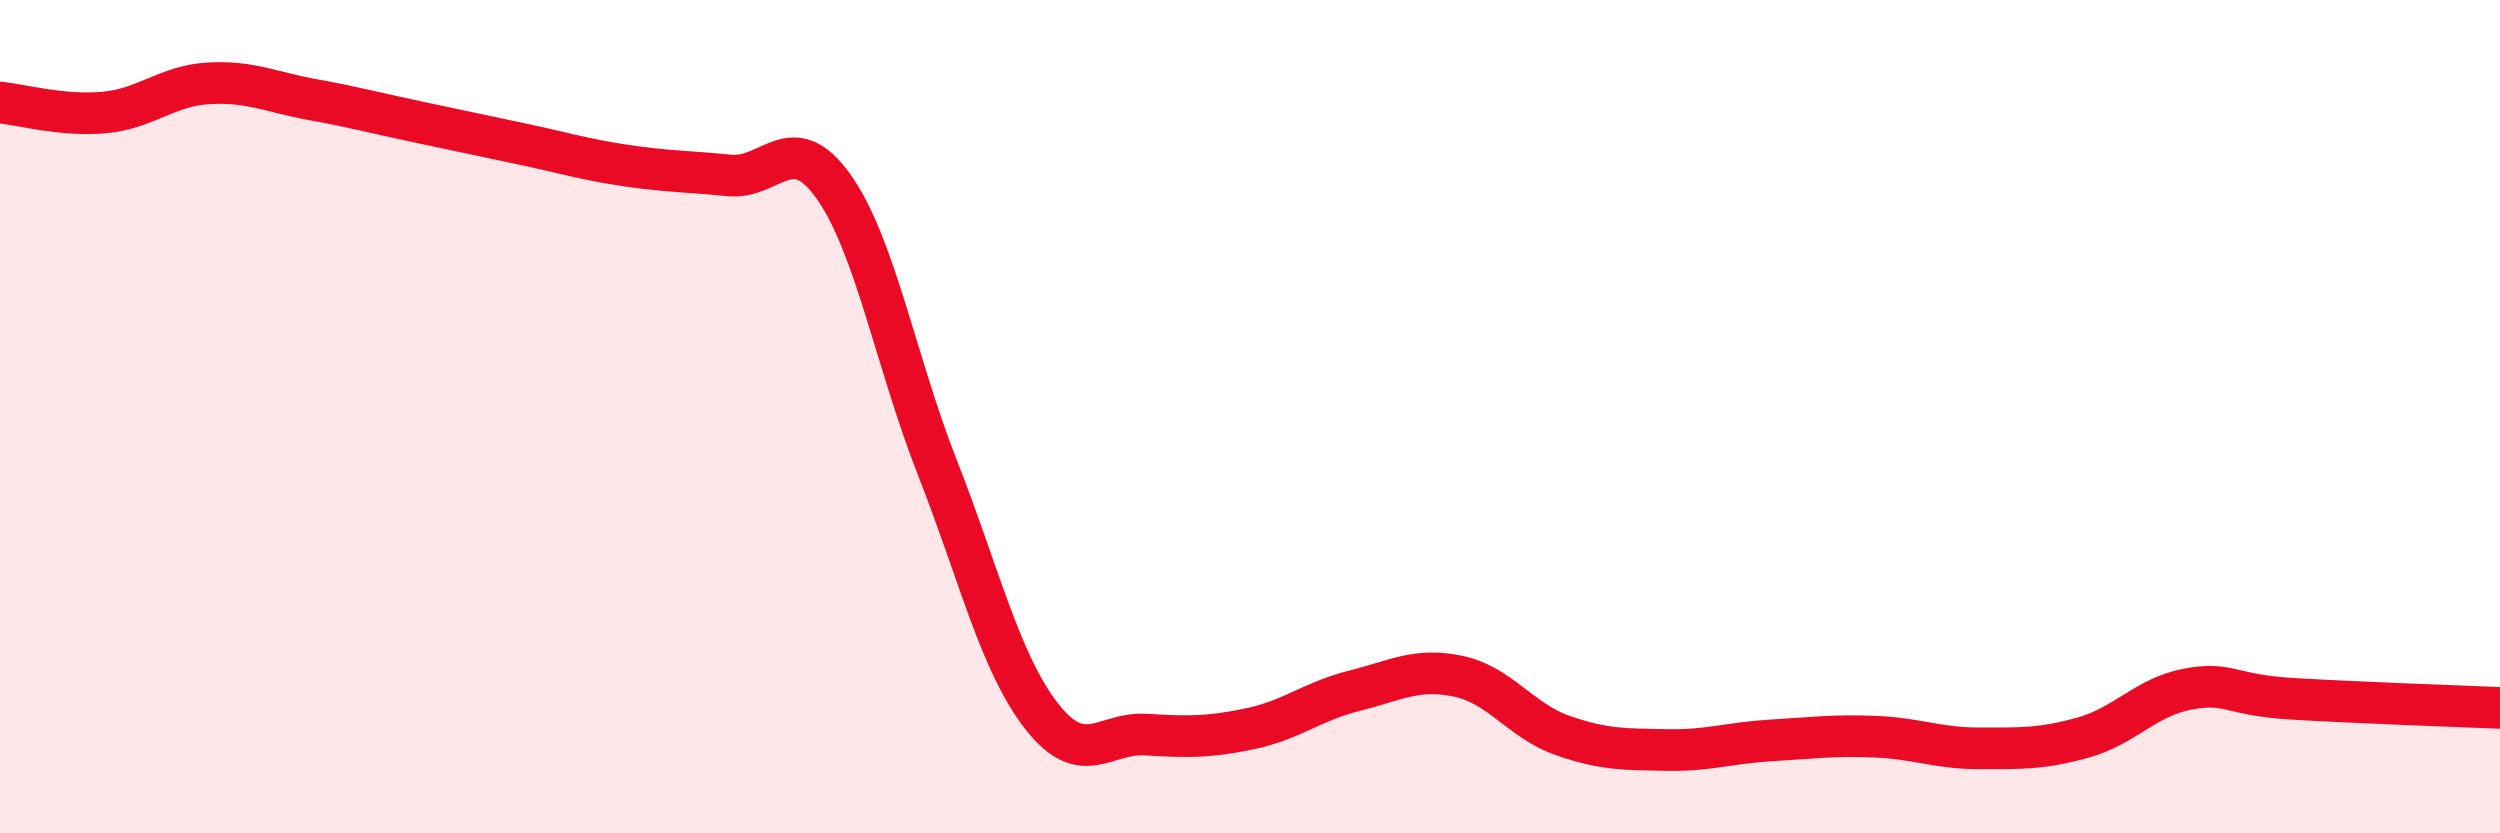
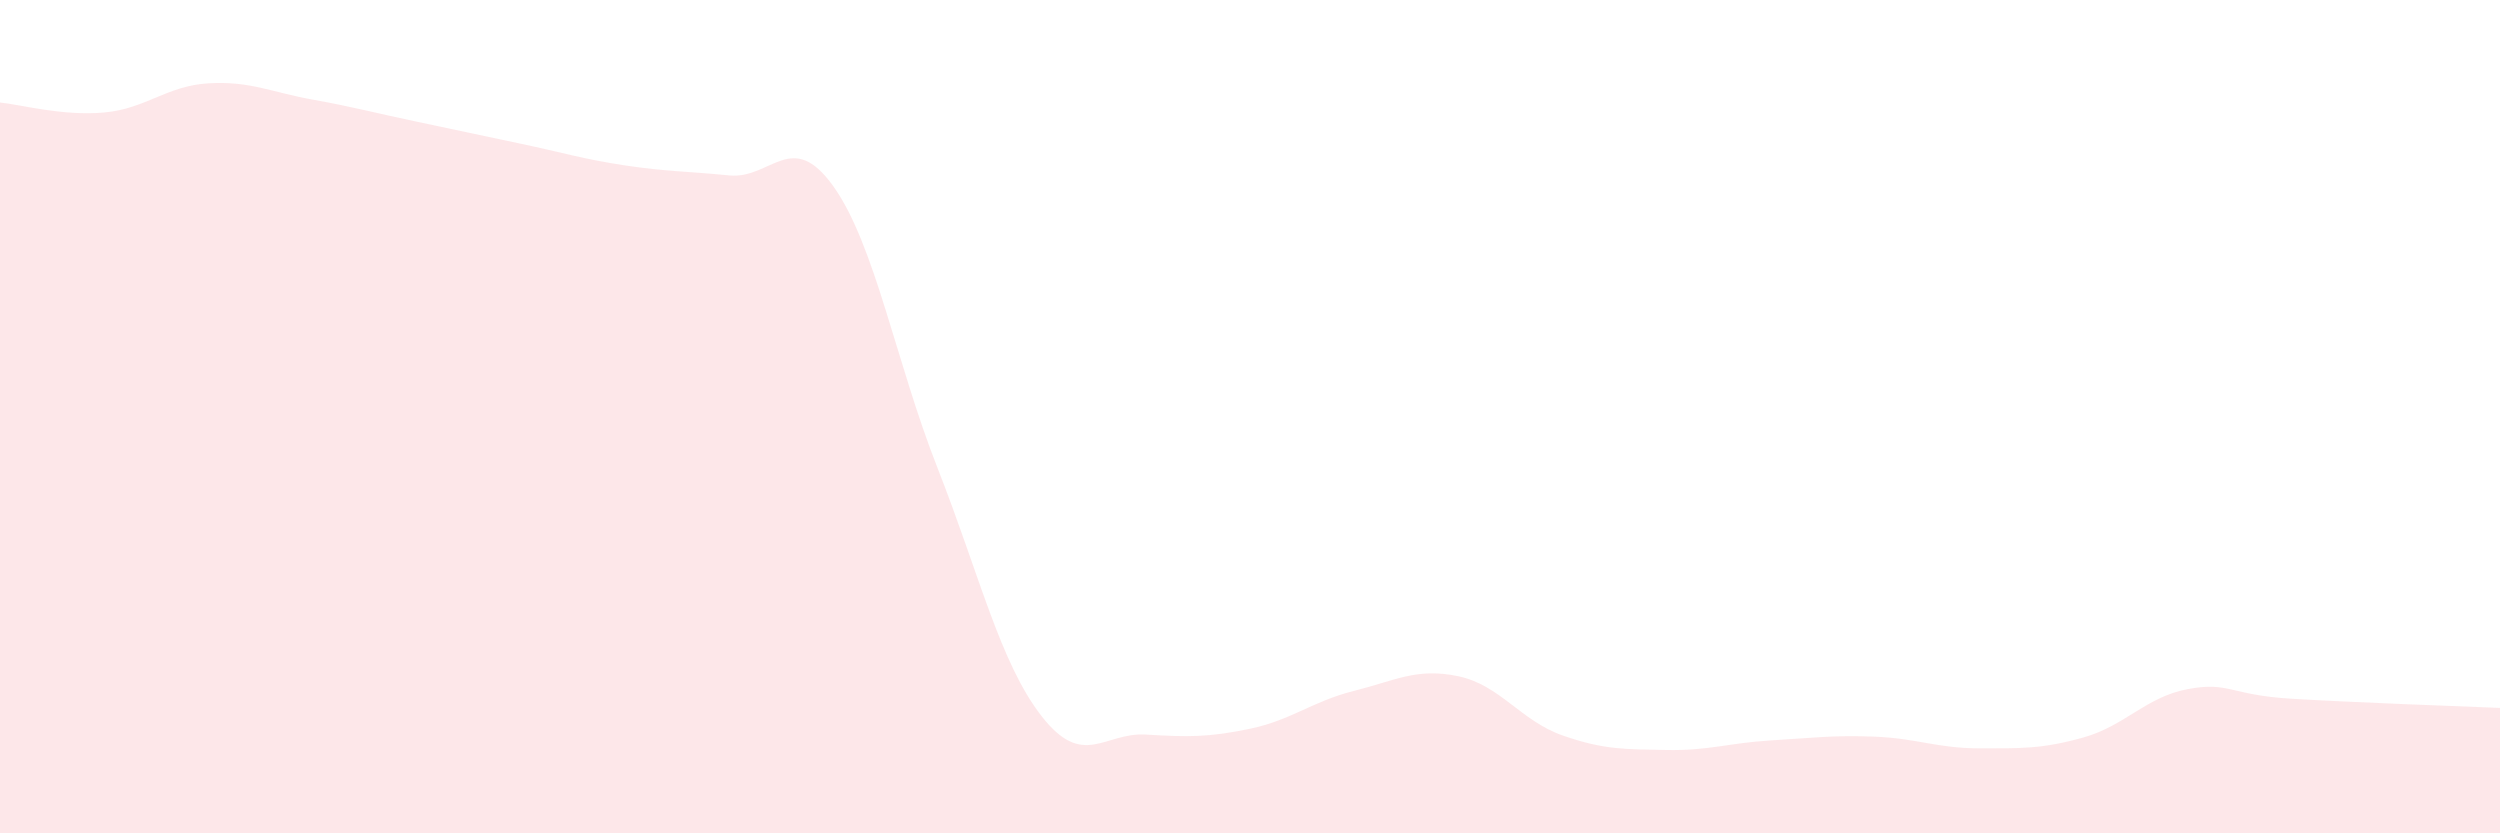
<svg xmlns="http://www.w3.org/2000/svg" width="60" height="20" viewBox="0 0 60 20">
  <path d="M 0,2.46 C 0.5,2.51 1.5,2.79 2.5,2.7 C 3.5,2.61 4,2.06 5,2 C 6,1.94 6.5,2.21 7.5,2.39 C 8.5,2.57 9,2.71 10,2.92 C 11,3.13 11.5,3.24 12.5,3.45 C 13.5,3.66 14,3.82 15,3.97 C 16,4.12 16.5,4.11 17.5,4.21 C 18.5,4.31 19,3.07 20,4.47 C 21,5.87 21.5,8.69 22.5,11.23 C 23.5,13.77 24,15.91 25,17.19 C 26,18.47 26.5,17.57 27.5,17.63 C 28.5,17.69 29,17.7 30,17.49 C 31,17.28 31.5,16.83 32.5,16.58 C 33.5,16.33 34,16.02 35,16.23 C 36,16.44 36.5,17.3 37.5,17.65 C 38.5,18 39,17.98 40,18 C 41,18.02 41.5,17.83 42.5,17.77 C 43.5,17.71 44,17.64 45,17.68 C 46,17.72 46.5,17.96 47.5,17.96 C 48.5,17.96 49,17.98 50,17.7 C 51,17.42 51.5,16.73 52.5,16.54 C 53.5,16.35 53.5,16.68 55,16.77 C 56.5,16.86 59,16.95 60,16.99L60 20L0 20Z" fill="#EB0A25" opacity="0.1" stroke-linecap="round" stroke-linejoin="round" />
-   <path d="M 0,2.46 C 0.5,2.51 1.5,2.79 2.5,2.7 C 3.5,2.61 4,2.06 5,2 C 6,1.94 6.5,2.21 7.5,2.39 C 8.5,2.57 9,2.71 10,2.92 C 11,3.13 11.5,3.24 12.5,3.45 C 13.5,3.66 14,3.82 15,3.97 C 16,4.12 16.5,4.11 17.5,4.21 C 18.5,4.31 19,3.07 20,4.47 C 21,5.87 21.5,8.69 22.5,11.23 C 23.5,13.77 24,15.91 25,17.19 C 26,18.47 26.5,17.57 27.5,17.63 C 28.5,17.69 29,17.7 30,17.49 C 31,17.28 31.5,16.83 32.5,16.58 C 33.5,16.33 34,16.02 35,16.23 C 36,16.44 36.5,17.3 37.5,17.65 C 38.5,18 39,17.98 40,18 C 41,18.02 41.5,17.83 42.5,17.77 C 43.5,17.71 44,17.64 45,17.68 C 46,17.72 46.5,17.96 47.5,17.96 C 48.5,17.96 49,17.98 50,17.7 C 51,17.42 51.5,16.73 52.5,16.54 C 53.5,16.35 53.5,16.68 55,16.77 C 56.5,16.86 59,16.95 60,16.99" stroke="#EB0A25" stroke-width="1" fill="none" stroke-linecap="round" stroke-linejoin="round" />
</svg>